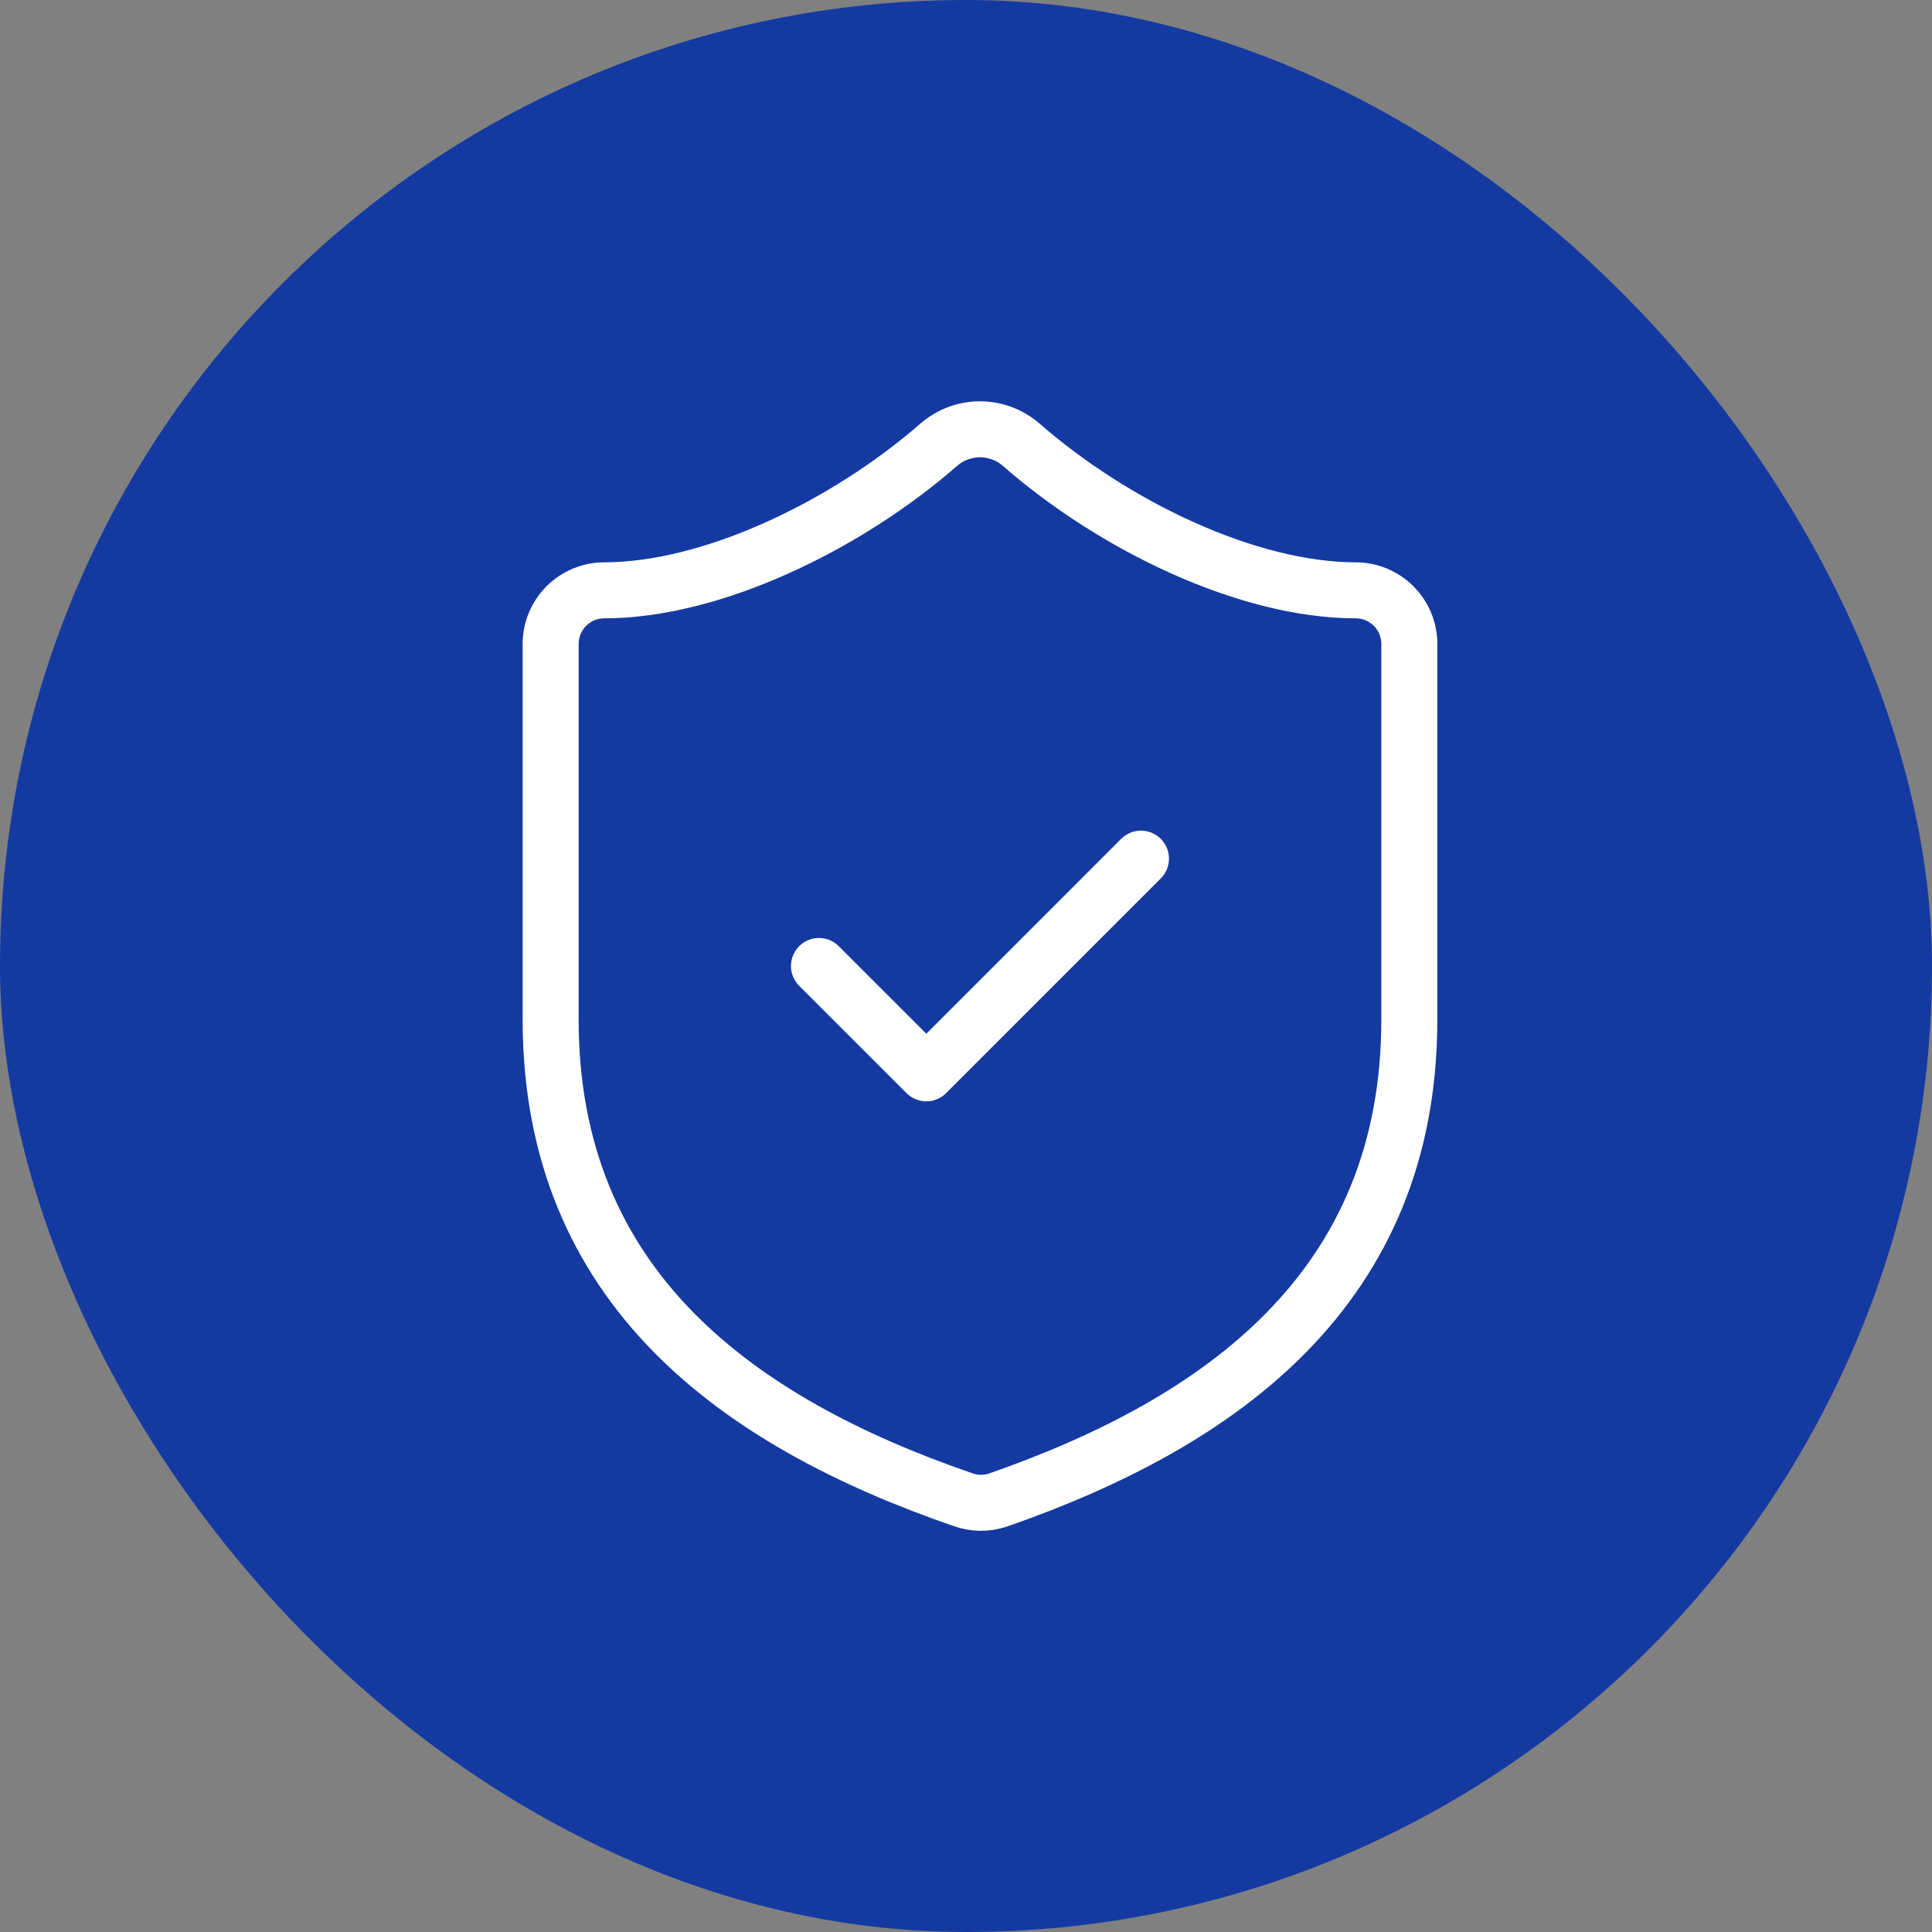
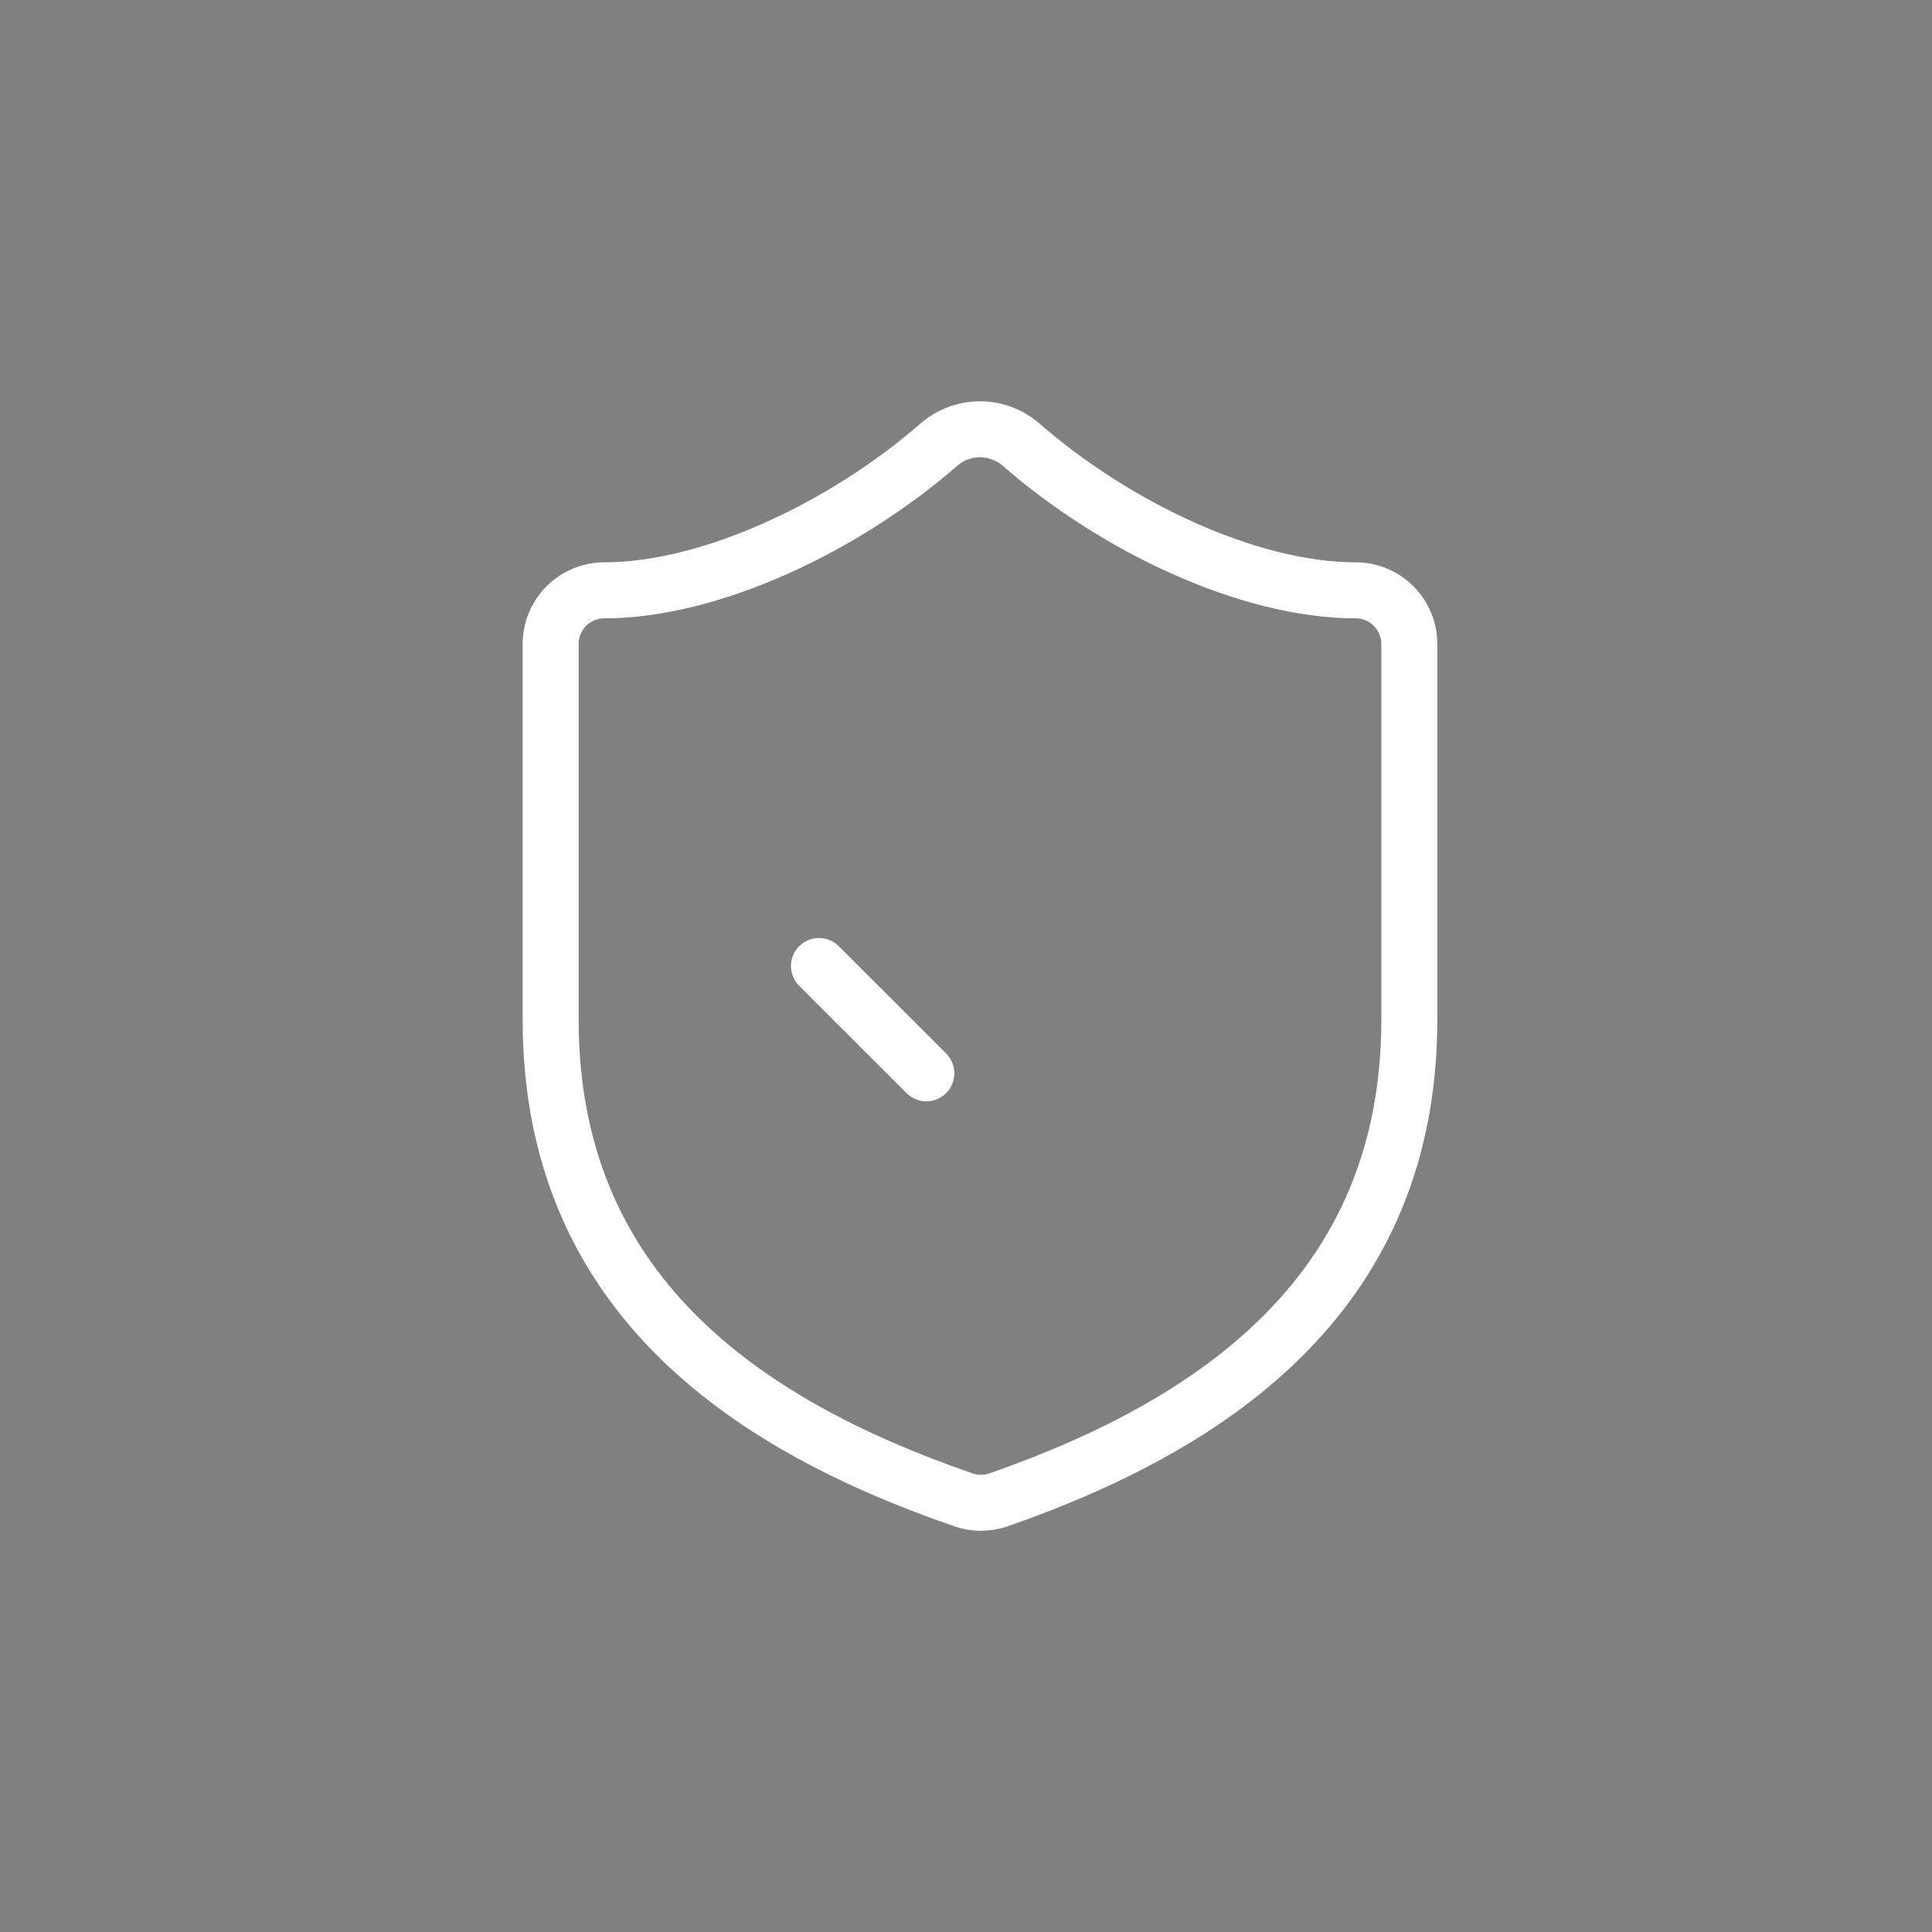
<svg xmlns="http://www.w3.org/2000/svg" width="69" height="69" viewBox="0 0 69 69" fill="none">
  <rect x="0" y="0" width="69" height="69" fill="#808080" stroke="none" />
-   <rect width="69" height="69" rx="34.5" fill="#143AA2" />
-   <path d="M29.249 34.5L33.083 38.333L40.749 30.666M50.333 36.416C50.333 46 43.624 50.791 35.651 53.57C35.233 53.712 34.78 53.705 34.367 53.551C26.374 50.791 19.666 46 19.666 36.416V23C19.666 22.491 19.868 22.004 20.227 21.644C20.587 21.285 21.074 21.083 21.583 21.083C25.416 21.083 30.208 18.783 33.543 15.87C33.949 15.523 34.465 15.332 34.999 15.332C35.533 15.332 36.05 15.523 36.456 15.87C39.81 18.802 44.583 21.083 48.416 21.083C48.924 21.083 49.412 21.285 49.771 21.644C50.131 22.004 50.333 22.491 50.333 23V36.416Z" stroke="white" stroke-width="2" stroke-linecap="round" stroke-linejoin="round" />
+   <path d="M29.249 34.5L33.083 38.333M50.333 36.416C50.333 46 43.624 50.791 35.651 53.57C35.233 53.712 34.78 53.705 34.367 53.551C26.374 50.791 19.666 46 19.666 36.416V23C19.666 22.491 19.868 22.004 20.227 21.644C20.587 21.285 21.074 21.083 21.583 21.083C25.416 21.083 30.208 18.783 33.543 15.87C33.949 15.523 34.465 15.332 34.999 15.332C35.533 15.332 36.05 15.523 36.456 15.87C39.81 18.802 44.583 21.083 48.416 21.083C48.924 21.083 49.412 21.285 49.771 21.644C50.131 22.004 50.333 22.491 50.333 23V36.416Z" stroke="white" stroke-width="2" stroke-linecap="round" stroke-linejoin="round" />
</svg>